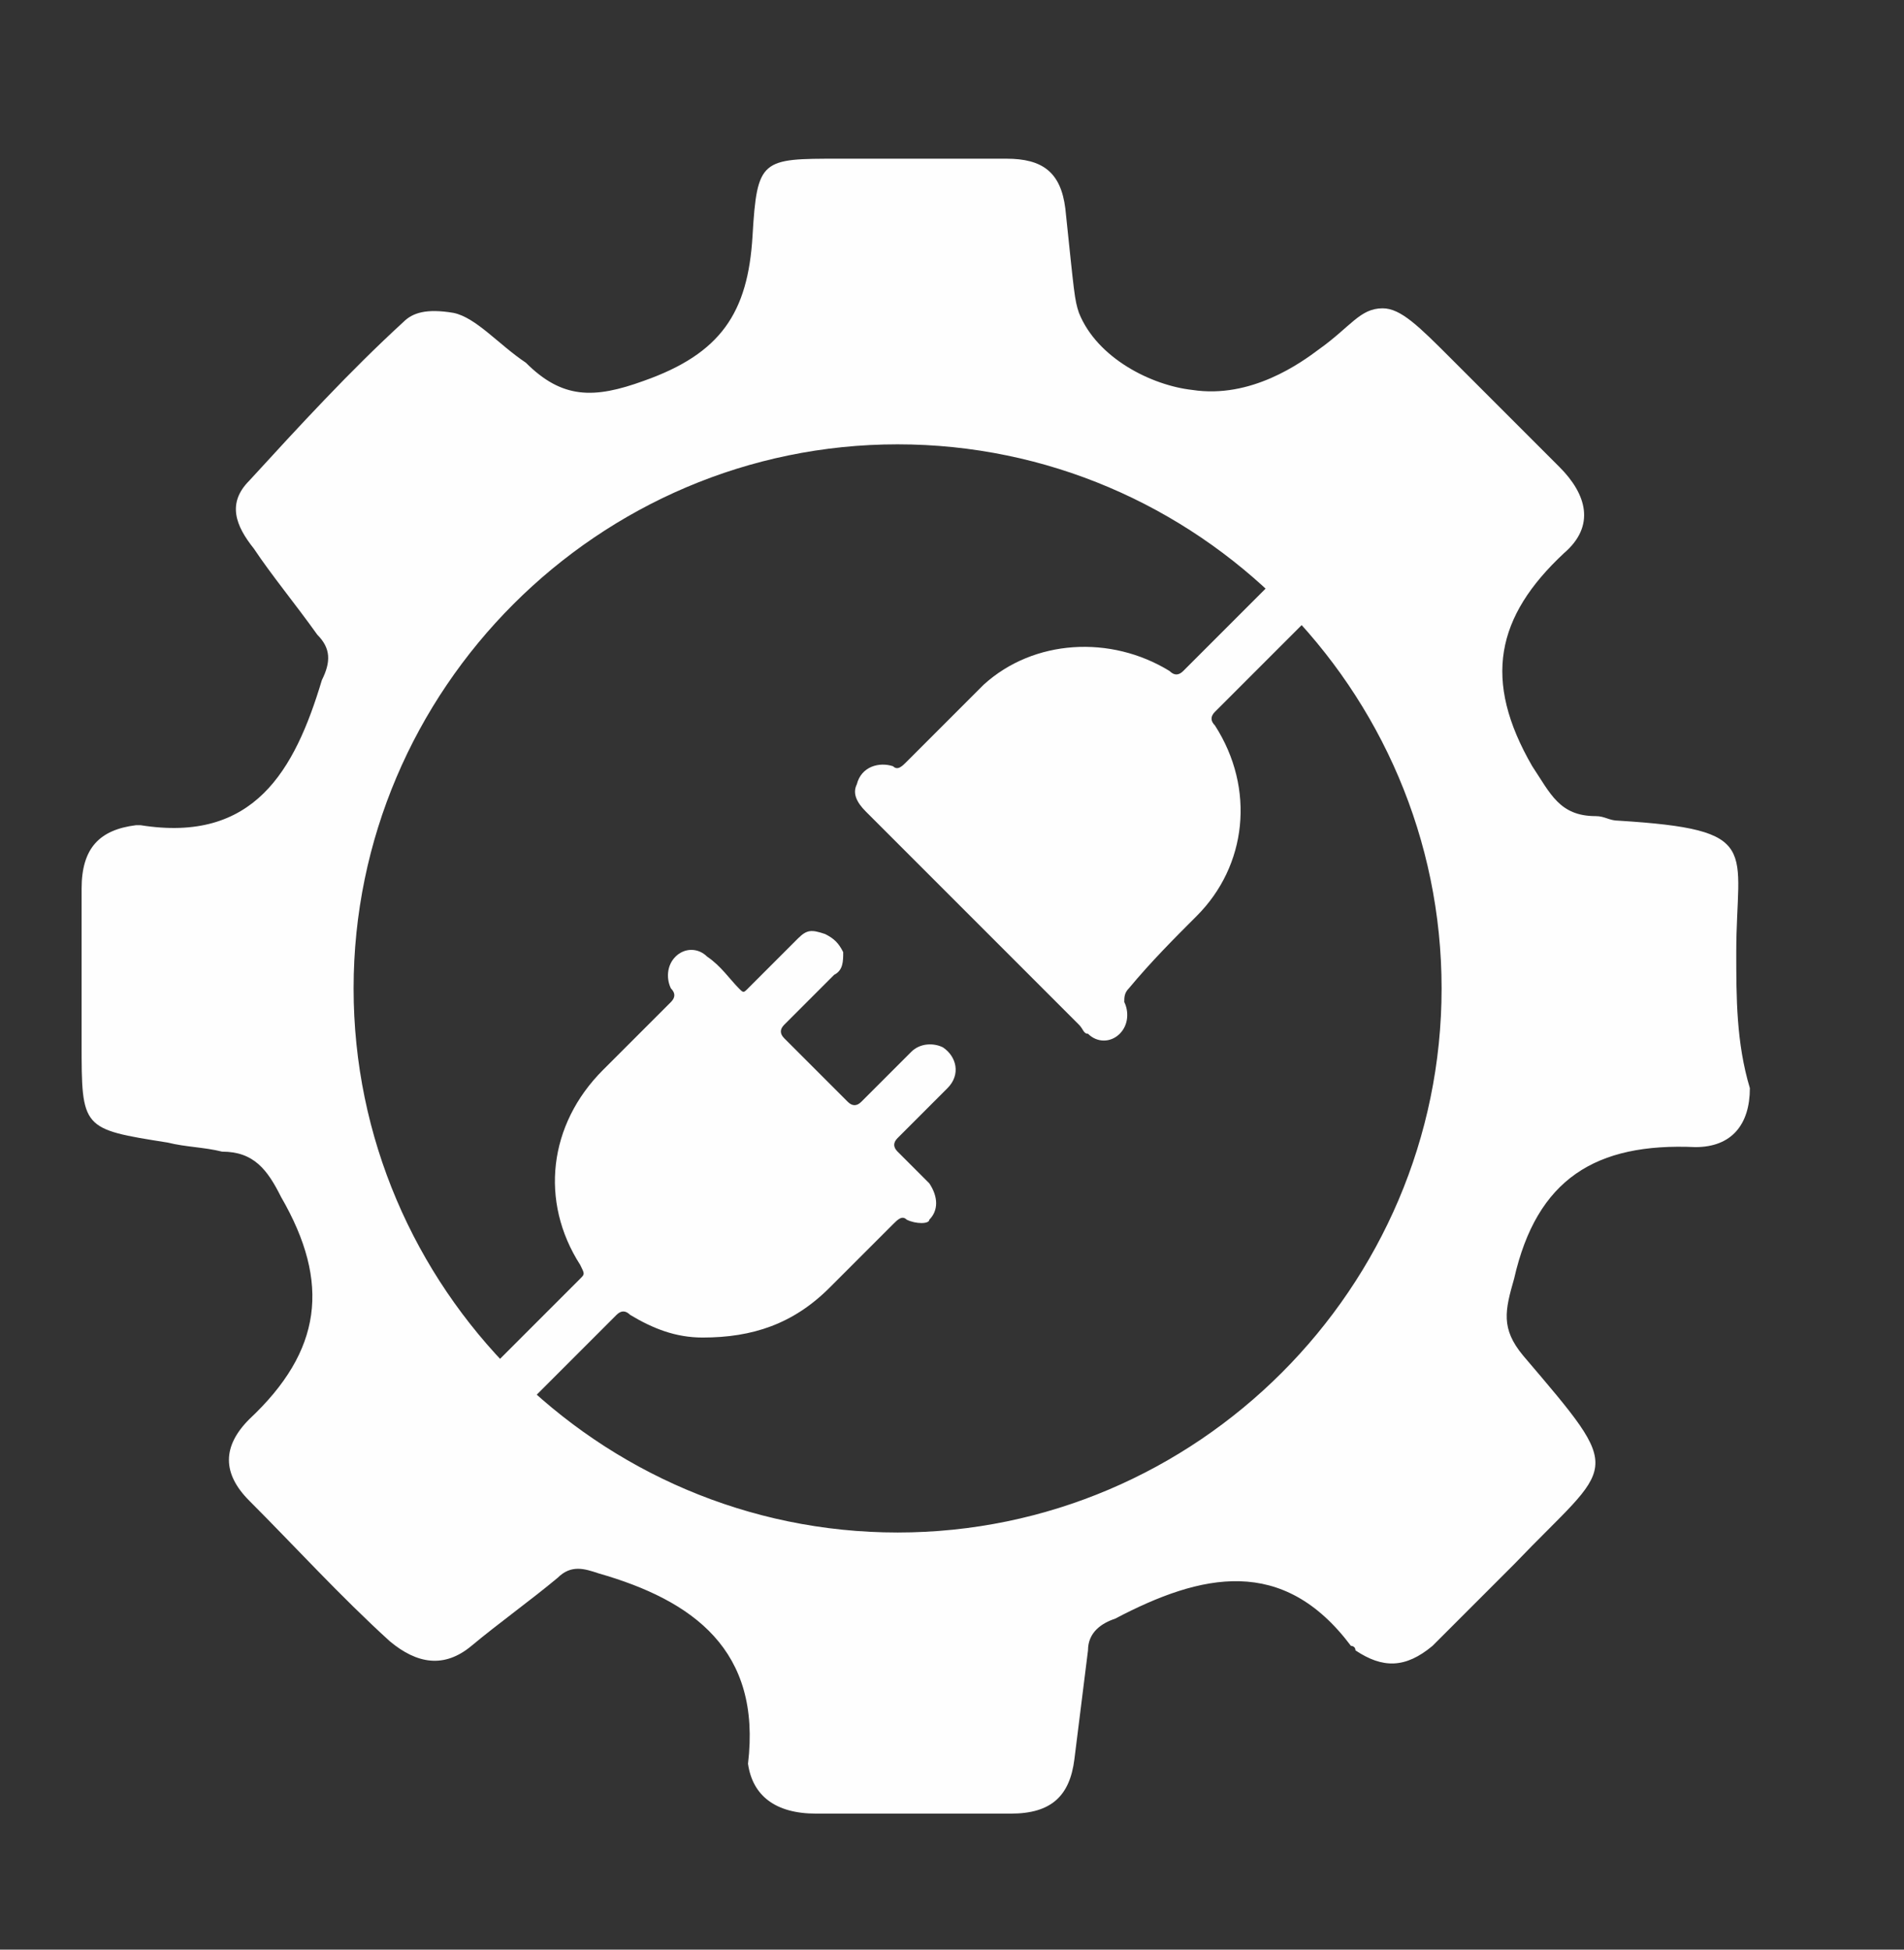
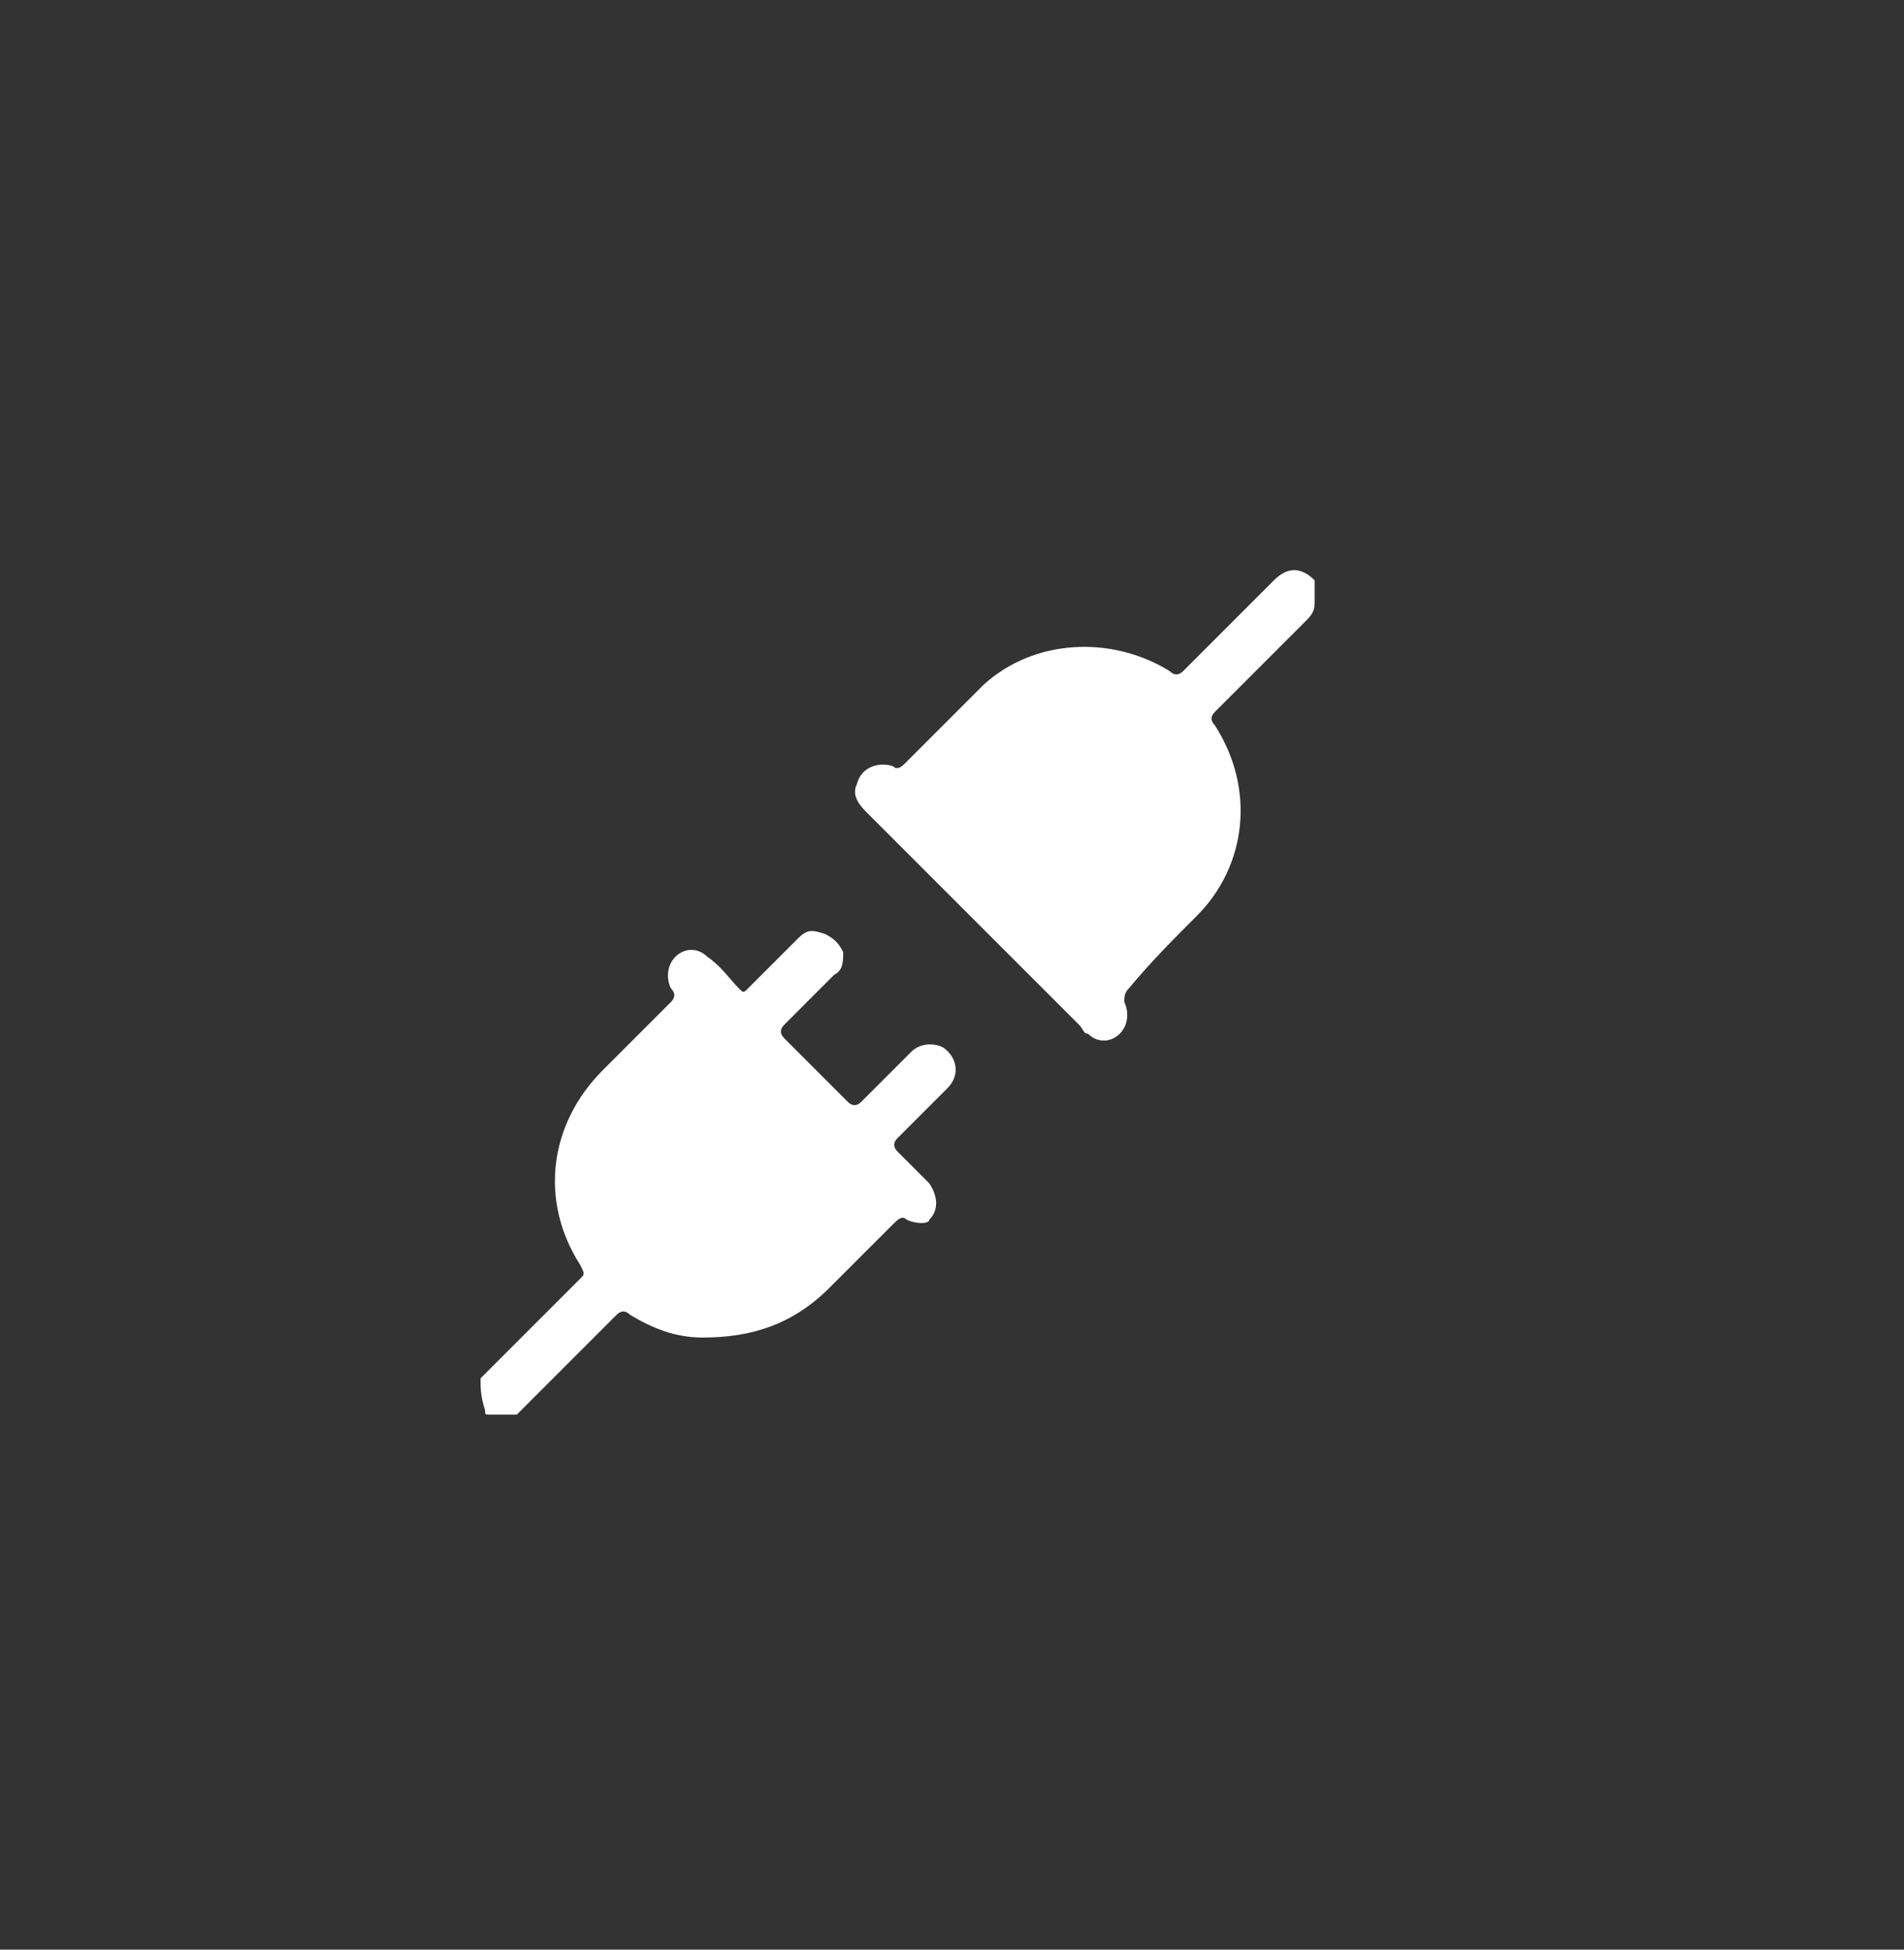
<svg xmlns="http://www.w3.org/2000/svg" version="1.1" x="0px" y="0px" viewBox="0 0 42 43" style="enable-background:new 0 0 42 43;" xml:space="preserve">
  <rect x="0" y="0" width="42" height="43" fill="#333333" stroke="none" />
  <style type="text/css">
	.st0{display:none;}
	.st1{display:inline;}
	.st2{fill:#FEFEFE;}
	.st3{display:inline;fill:#FFFFFF;}
</style>
  <g id="Layer_1" class="st0">
    <g class="st1">
      <path class="st2" d="M38.4,21.4c0-2.3,0.6-2.7-2.6-2.9c-0.2,0-0.3-0.1-0.5-0.1c-0.8,0-1-0.5-1.4-1.1c-1.1-1.9-0.8-3.3,0.7-4.7    c0.7-0.6,0.5-1.3-0.1-1.9C33.8,9.9,33,9,32.2,8.2c-0.7-0.7-1.1-1.1-1.5-1.1c-0.5,0-0.7,0.4-1.4,0.9c-0.4,0.3-1.5,1.1-2.8,0.9    c-0.9-0.1-2.1-0.7-2.5-1.7c-0.1-0.3-0.1-0.4-0.3-2.3c-0.1-0.8-0.5-1.1-1.3-1.1c-1.2,0-2.5,0-3.7,0c-1.7,0-1.8,0-1.9,1.7    c-0.1,1.7-0.7,2.6-2.4,3.2c-1.1,0.4-1.8,0.4-2.6-0.4c-0.5-0.5-1.1-1.1-1.6-1.2C9.5,7.2,9.2,7.3,9,7.5C7.9,8.6,6.7,9.8,5.6,11    c-0.5,0.5-0.3,1,0.1,1.5c0.5,0.6,1,1.3,1.5,1.9c0.3,0.3,0.3,0.6,0.1,1c-0.6,2-1.5,3.6-4,3.2c0,0-0.1,0-0.1,0    C2.3,18.8,1.9,19.2,2,20c0,1.1,0,2.3,0,3.4c0,1.9,0,1.9,1.9,2.2c0.4,0.1,0.8,0.1,1.2,0.2c0.7,0,1,0.4,1.3,1    c1.1,1.9,0.9,3.4-0.7,4.9c-0.6,0.6-0.6,1.2,0,1.8c1,1,2,2.1,3.1,3.1c0.6,0.5,1.2,0.6,1.8,0.1c0.6-0.5,1.3-1,1.9-1.5    c0.3-0.3,0.6-0.2,0.9-0.1c2.1,0.6,3.6,1.7,3.3,4.2c-0.1,0.8,0.5,1.1,1.3,1.1c1.4,0,2.8,0,4.3,0c0.9,0,1.3-0.4,1.4-1.2    c0.1-0.8,0.2-1.6,0.3-2.4c0-0.4,0.3-0.6,0.6-0.7c1.9-1,3.7-1.4,5.2,0.6c0,0,0.1,0,0.1,0.1c0.6,0.4,1.1,0.4,1.7-0.1    c0.6-0.6,1.2-1.2,1.8-1.8c2.2-2.3,2.5-1.9,0.2-4.6c-0.5-0.6-0.4-1-0.2-1.7c0.5-2.2,1.8-3,4-2.9c0.8,0,1.2-0.5,1.2-1.3    C38.4,23.3,38.5,22.4,38.4,21.4z M19.9,34.2c-6.6,0-12-5.4-12-12s5.4-12,12-12s12,5.4,12,12S26.5,34.2,19.9,34.2z" />
      <g id="PajojL.tif">
        <g>
          <path class="st2" d="M27.6,21.6c0-0.3-0.1-0.5-0.4-0.6c-0.3-0.1-0.5,0-0.7,0.2c-0.1,0.1-0.1,0.1-0.2,0.2c-1,1-2,2-3,3      c-0.1,0.1-0.2,0.2-0.4,0.1c-1.1-0.4-2.2-0.7-3.3-1c-0.2-0.1-0.3-0.2-0.3-0.3c-0.3-1.1-0.7-2.2-1-3.3c-0.1-0.2,0-0.3,0.1-0.4      c1.1-1.1,2.1-2.1,3.2-3.2c0.2-0.2,0.3-0.5,0.2-0.8c-0.1-0.3-0.4-0.4-0.7-0.4c-0.4,0-0.9,0-1.3,0c-2,0.3-3.7,1.2-4.9,2.9      c-1.4,2-1.7,4.1-1,6.4c0,0.1,0.1,0.2-0.1,0.4c-1.8,1.7-3.5,3.3-5.3,5c0.4,0.4,0.7,0.7,1.1,1c1.2,1.1,2.5,2.1,3.6,3.3      c0.3-0.4,0.7-0.7,1-1.1c1.2-1.3,2.4-2.6,3.6-3.9c0.1-0.2,0.3-0.2,0.5-0.1c1,0.3,2,0.4,3.1,0.3c1.8-0.2,3.3-1,4.4-2.3      C27.2,25.4,27.7,23.6,27.6,21.6z" />
        </g>
      </g>
    </g>
    <g>
      <path class="st3" d="M23.1,24.8c-0.2,0.4-0.5,0.5-0.9,0.5c-0.6,0-1.1,0-1.7,0c-0.9,0-1.4-0.5-1.6-1.4c-0.1-0.7-0.1-1.3,0-2    c0.2-0.7,0.7-1.2,1.4-1.2c0.5,0,1.1,0,1.6,0c0-0.5,0-1,0-1.5c0.4,0,0.7,0,1.1,0C23.1,21.1,23.1,22.9,23.1,24.8z M22,21.6    c-0.5,0-0.9,0-1.3,0c-0.3,0-0.6,0.2-0.7,0.5c-0.2,0.6-0.2,1.2,0,1.8c0.1,0.3,0.3,0.5,0.6,0.5c0.4,0,0.8,0,1.1,0    c0.1,0,0.2-0.1,0.2-0.2C22,23.4,22,22.5,22,21.6z" />
-       <path class="st3" d="M7.8,25.3c-0.3,0-0.7,0-1.1,0c0-2,0-4,0-6.1c0.3,0,0.7,0,1.1,0C7.8,21.2,7.8,23.2,7.8,25.3z" />
      <path class="st3" d="M6.1,20.1c-0.7,0-1.5,0-2.2,0c-0.3,0-0.6,0.1-0.9,0.2c-0.5,0.2-0.6,0.7-0.6,1.1c0,0.6-0.1,1.3,0.1,1.9    c0.2,0.5,0.6,0.9,1.2,0.9c0.8,0,1.7,0,2.5,0c0,0.4,0,0.7,0,1c-0.1,0-0.1,0-0.2,0c-0.8,0-1.7,0-2.5,0c-0.8,0-1.5-0.3-1.9-1    c-0.2-0.3-0.3-0.7-0.3-1C1,22.4,1,21.5,1.3,20.6c0.3-0.9,0.9-1.4,1.8-1.4c1-0.1,2,0,3,0C6.1,19.5,6.1,19.8,6.1,20.1z" />
      <path class="st3" d="M8.5,23.4c0-0.3,0-1.1,0.2-1.7c0-0.1,0.1-0.2,0.2-0.4c0.2-0.2,0.4-0.4,0.7-0.5c0.9-0.3,1.8-0.3,2.7,0    c0.6,0.2,1,0.7,1.1,1.4c0.1,0.6,0.1,1.3-0.1,1.9c-0.2,0.7-0.7,1.1-1.4,1.2c-0.7,0.1-1.4,0.1-2.1-0.1c-0.3-0.1-0.5-0.2-0.6-0.3    c-0.4-0.3-0.5-0.8-0.6-1C8.5,23.7,8.5,23.5,8.5,23.4z M12.3,22.9c0,0.1,0,0.3,0,0.4c0.1-0.3,0-0.6,0-0.8c0-0.3-0.1-0.6-0.4-0.8    c-0.1-0.1-0.2-0.1-0.3-0.2c-0.5-0.2-0.9-0.2-1.4,0c-0.3,0.1-0.5,0.3-0.6,0.6c-0.1,0.5-0.2,1,0,1.5c0.2,0.6,0.8,0.9,1.3,0.8    c0.5-0.1,1-0.1,1.2-0.7C12.2,23.5,12.2,23.2,12.3,22.9z" />
      <path class="st3" d="M14.1,20.8c0.3,0,0.7,0,1,0c0,0.2,0,0.4,0,0.6c0,0.6,0,1.3,0,1.9c0,0.2,0,0.4,0.1,0.6    c0.1,0.3,0.3,0.5,0.7,0.5c0.3,0,0.7,0,1,0c0.3,0,0.4-0.1,0.4-0.4c0-1,0-2,0-2.9c0-0.1,0-0.2,0-0.3c0.3,0,0.6,0,1,0    c0,0.1,0,0.2,0,0.3c0,1.1,0,2.3,0,3.4c0,0.5-0.3,0.8-0.8,0.8c-0.7,0-1.4,0-2,0c-0.8,0-1.4-0.5-1.4-1.4    C14.1,22.9,14.1,21.9,14.1,20.8z" />
      <path class="st3" d="M24.8,25.2c-0.3,0-0.7,0-1.1,0c0-2,0-4,0-6.1c0.3,0,0.7,0,1.1,0C24.8,21.2,24.8,23.2,24.8,25.2z" />
      <path class="st3" d="M36.5,21.3c0.2-0.4,0.5-0.5,0.9-0.5c0.6,0,1.1,0,1.7,0c0.9,0,1.4,0.5,1.6,1.4c0.1,0.7,0.1,1.3,0,2    c-0.2,0.7-0.7,1.2-1.4,1.2c-0.5,0-1.1,0-1.6,0c0,0.5,0,1,0,1.5c-0.4,0-0.7,0-1.1,0C36.5,25,36.5,23.1,36.5,21.3z M37.6,24.5    c0.5,0,0.9,0,1.3,0c0.3,0,0.6-0.2,0.7-0.5c0.2-0.6,0.2-1.2,0-1.8c-0.1-0.3-0.3-0.5-0.6-0.5c-0.4,0-0.8,0-1.1,0    c-0.1,0-0.2,0.1-0.2,0.2C37.6,22.7,37.6,23.6,37.6,24.5z" />
-       <path class="st3" d="M25.4,23.3c0-0.3,0-1.1,0.2-1.7c0-0.1,0.1-0.2,0.2-0.4c0.2-0.2,0.4-0.4,0.7-0.5c0.9-0.3,1.8-0.3,2.7,0    c0.6,0.2,1,0.7,1.1,1.4c0.1,0.6,0.1,1.3-0.1,1.9c-0.2,0.7-0.7,1.1-1.4,1.2c-0.7,0.1-1.4,0.1-2.1-0.1c-0.3-0.1-0.5-0.2-0.6-0.3    c-0.4-0.3-0.5-0.8-0.6-1C25.4,23.6,25.4,23.4,25.4,23.3z M29.2,22.8c0,0.1,0,0.3,0,0.4c0.1-0.3,0-0.6,0-0.8c0-0.3-0.1-0.6-0.4-0.8    c-0.1-0.1-0.2-0.1-0.3-0.2c-0.5-0.2-0.9-0.2-1.4,0c-0.3,0.1-0.5,0.3-0.6,0.6c-0.1,0.5-0.2,1,0,1.5c0.2,0.6,0.8,0.9,1.3,0.8    c0.5-0.1,1-0.1,1.2-0.7C29.1,23.4,29.2,23.1,29.2,22.8z" />
-       <path class="st3" d="M31,23.3c0-0.3,0-1.1,0.2-1.7c0-0.1,0.1-0.2,0.2-0.4c0.2-0.2,0.4-0.4,0.7-0.5c0.9-0.3,1.8-0.3,2.7,0    c0.6,0.2,1,0.7,1.1,1.4c0.1,0.6,0.1,1.3-0.1,1.9c-0.2,0.7-0.7,1.1-1.4,1.2c-0.7,0.1-1.4,0.1-2.1-0.1c-0.3-0.1-0.5-0.2-0.6-0.3    c-0.4-0.3-0.5-0.8-0.6-1C31,23.6,31,23.4,31,23.3z M34.8,22.8c0,0.1,0,0.3,0,0.4c0.1-0.3,0-0.6,0-0.8c0-0.3-0.1-0.6-0.4-0.8    c-0.1-0.1-0.2-0.1-0.3-0.2c-0.5-0.2-0.9-0.2-1.4,0c-0.3,0.1-0.5,0.3-0.6,0.6c-0.1,0.5-0.2,1,0,1.5c0.2,0.6,0.8,0.9,1.3,0.8    c0.5-0.1,1-0.1,1.2-0.7C34.7,23.4,34.7,23.1,34.8,22.8z" />
    </g>
  </g>
  <g id="Layer_2">
    <g>
      <g>
-         <path class="st2" d="M38.3,21c0-2.3,0.6-2.7-2.6-2.9c-0.2,0-0.3-0.1-0.5-0.1c-0.8,0-1-0.5-1.4-1.1c-1.1-1.9-0.8-3.3,0.7-4.7     c0.7-0.6,0.5-1.3-0.1-1.9c-0.8-0.8-1.6-1.6-2.4-2.4c-0.7-0.7-1.1-1.1-1.5-1.1c-0.5,0-0.7,0.4-1.4,0.9c-0.4,0.3-1.5,1.1-2.8,0.9     c-0.9-0.1-2.1-0.7-2.5-1.7c-0.1-0.3-0.1-0.4-0.3-2.3c-0.1-0.8-0.5-1.1-1.3-1.1c-1.2,0-2.5,0-3.7,0c-1.7,0-1.8,0-1.9,1.7     c-0.1,1.7-0.7,2.6-2.4,3.2c-1.1,0.4-1.8,0.4-2.6-0.4C11,7.6,10.5,7,10,6.9c-0.6-0.1-0.9,0-1.1,0.2c-1.2,1.1-2.3,2.3-3.4,3.5     c-0.5,0.5-0.3,1,0.1,1.5C6,12.7,6.5,13.3,7,14c0.3,0.3,0.3,0.6,0.1,1c-0.6,2-1.5,3.6-4,3.2c0,0-0.1,0-0.1,0     c-0.8,0.1-1.2,0.5-1.2,1.4c0,1.1,0,2.3,0,3.4c0,1.9,0,1.9,1.9,2.2c0.4,0.1,0.8,0.1,1.2,0.2c0.7,0,1,0.4,1.3,1     c1.1,1.9,0.9,3.4-0.7,4.9c-0.6,0.6-0.6,1.2,0,1.8c1,1,2,2.1,3.1,3.1c0.6,0.5,1.2,0.6,1.8,0.1c0.6-0.5,1.3-1,1.9-1.5     c0.3-0.3,0.6-0.2,0.9-0.1c2.1,0.6,3.6,1.7,3.3,4.2C16.6,39.6,17.1,40,18,40c1.4,0,2.8,0,4.3,0c0.9,0,1.3-0.4,1.4-1.2     c0.1-0.8,0.2-1.6,0.3-2.4c0-0.4,0.3-0.6,0.6-0.7c1.9-1,3.7-1.4,5.2,0.6c0,0,0.1,0,0.1,0.1c0.6,0.4,1.1,0.4,1.7-0.1     c0.6-0.6,1.2-1.2,1.8-1.8c2.2-2.3,2.5-1.9,0.2-4.6c-0.5-0.6-0.4-1-0.2-1.7c0.5-2.2,1.8-3,4-2.9c0.8,0,1.2-0.5,1.2-1.3     C38.3,23,38.3,22,38.3,21z M19.8,33.8c-6.6,0-12-5.4-12-12s5.4-12,12-12s12,5.4,12,12S26.4,33.8,19.8,33.8z" />
-       </g>
+         </g>
      <g id="dC7cf8.tif">
        <g>
          <path class="st2" d="M10.6,30.4c0.1-0.1,0.2-0.2,0.3-0.3c0.6-0.6,1.3-1.3,1.9-1.9c0.1-0.1,0.1-0.1,0-0.3      c-0.9-1.4-0.7-3.1,0.5-4.3c0.5-0.5,1-1,1.5-1.5c0.1-0.1,0.1-0.2,0-0.3c-0.1-0.2-0.1-0.5,0.1-0.7c0.2-0.2,0.5-0.2,0.7,0      c0.3,0.2,0.5,0.5,0.7,0.7c0.1,0.1,0.1,0.1,0.2,0c0.4-0.4,0.7-0.7,1.1-1.1c0.2-0.2,0.3-0.2,0.6-0.1c0.2,0.1,0.3,0.2,0.4,0.4      c0,0.2,0,0.4-0.2,0.5c-0.4,0.4-0.7,0.7-1.1,1.1c-0.1,0.1-0.1,0.2,0,0.3c0.5,0.5,0.9,0.9,1.4,1.4c0.1,0.1,0.2,0.1,0.3,0      c0.4-0.4,0.7-0.7,1.1-1.1c0.2-0.2,0.5-0.2,0.7-0.1c0.3,0.2,0.4,0.6,0.1,0.9c-0.4,0.4-0.7,0.7-1.1,1.1c-0.1,0.1-0.1,0.2,0,0.3      c0.2,0.2,0.4,0.4,0.7,0.7c0.2,0.3,0.2,0.6,0,0.8C20.5,27,20.2,27,20,26.9c-0.1-0.1-0.2,0-0.3,0.1c-0.5,0.5-0.9,0.9-1.4,1.4      c-0.8,0.8-1.7,1.1-2.8,1.1c-0.6,0-1.1-0.2-1.6-0.5c-0.1-0.1-0.2-0.1-0.3,0c-0.6,0.6-1.3,1.3-1.9,1.9c-0.1,0.1-0.2,0.2-0.3,0.3      c-0.2,0-0.4,0-0.6,0c-0.1,0-0.1,0-0.1-0.1C10.6,30.8,10.6,30.6,10.6,30.4z" />
          <path class="st2" d="M29,13.3c0,0.2-0.1,0.3-0.2,0.4c-0.7,0.7-1.3,1.3-2,2c-0.1,0.1-0.1,0.2,0,0.3c0.9,1.4,0.7,3.1-0.4,4.2      c-0.5,0.5-1,1-1.5,1.6c-0.1,0.1-0.1,0.2-0.1,0.3c0.1,0.2,0.1,0.5-0.1,0.7c-0.2,0.2-0.5,0.2-0.7,0c-0.1,0-0.1-0.1-0.2-0.2      c-1.6-1.6-3.1-3.1-4.7-4.7c-0.2-0.2-0.3-0.4-0.2-0.6c0.1-0.4,0.5-0.5,0.8-0.4c0.1,0.1,0.2,0,0.3-0.1c0.6-0.6,1.1-1.1,1.7-1.7      c1.1-1,2.8-1.1,4.1-0.3c0.1,0.1,0.2,0.1,0.3,0c0.7-0.7,1.3-1.3,2-2c0.3-0.3,0.6-0.3,0.9,0C29,13,29,13.1,29,13.3z" />
        </g>
      </g>
    </g>
  </g>
</svg>